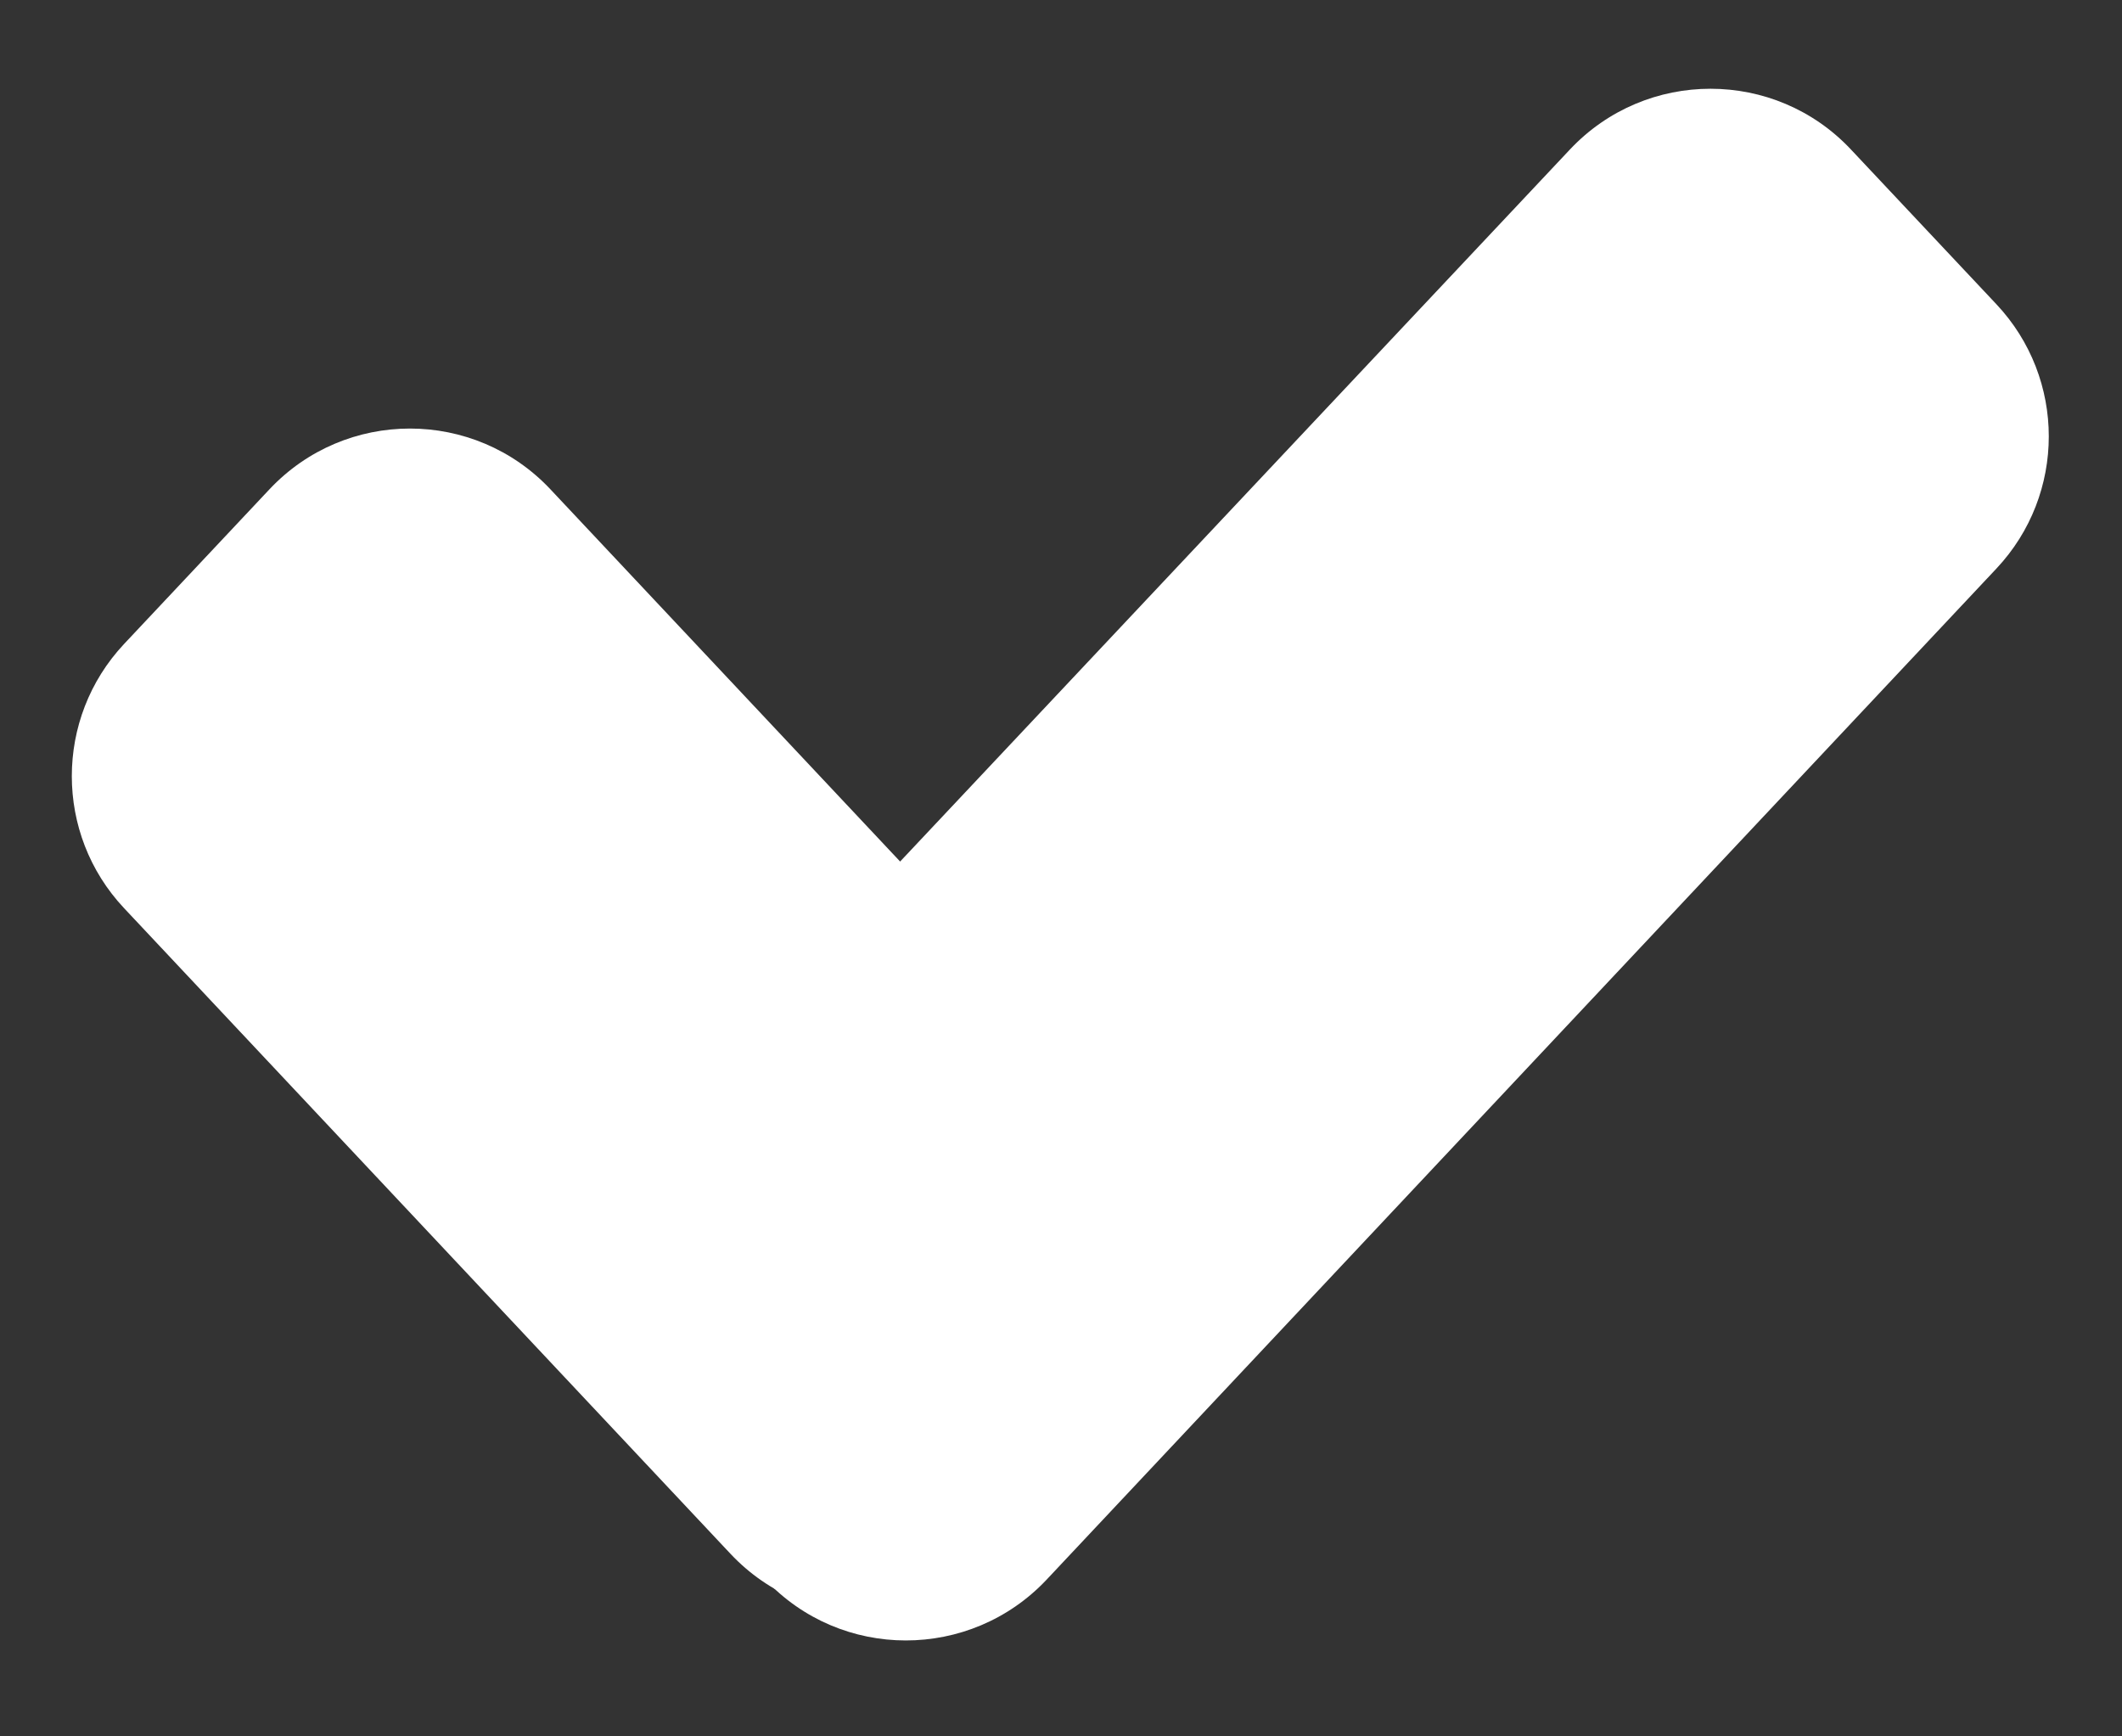
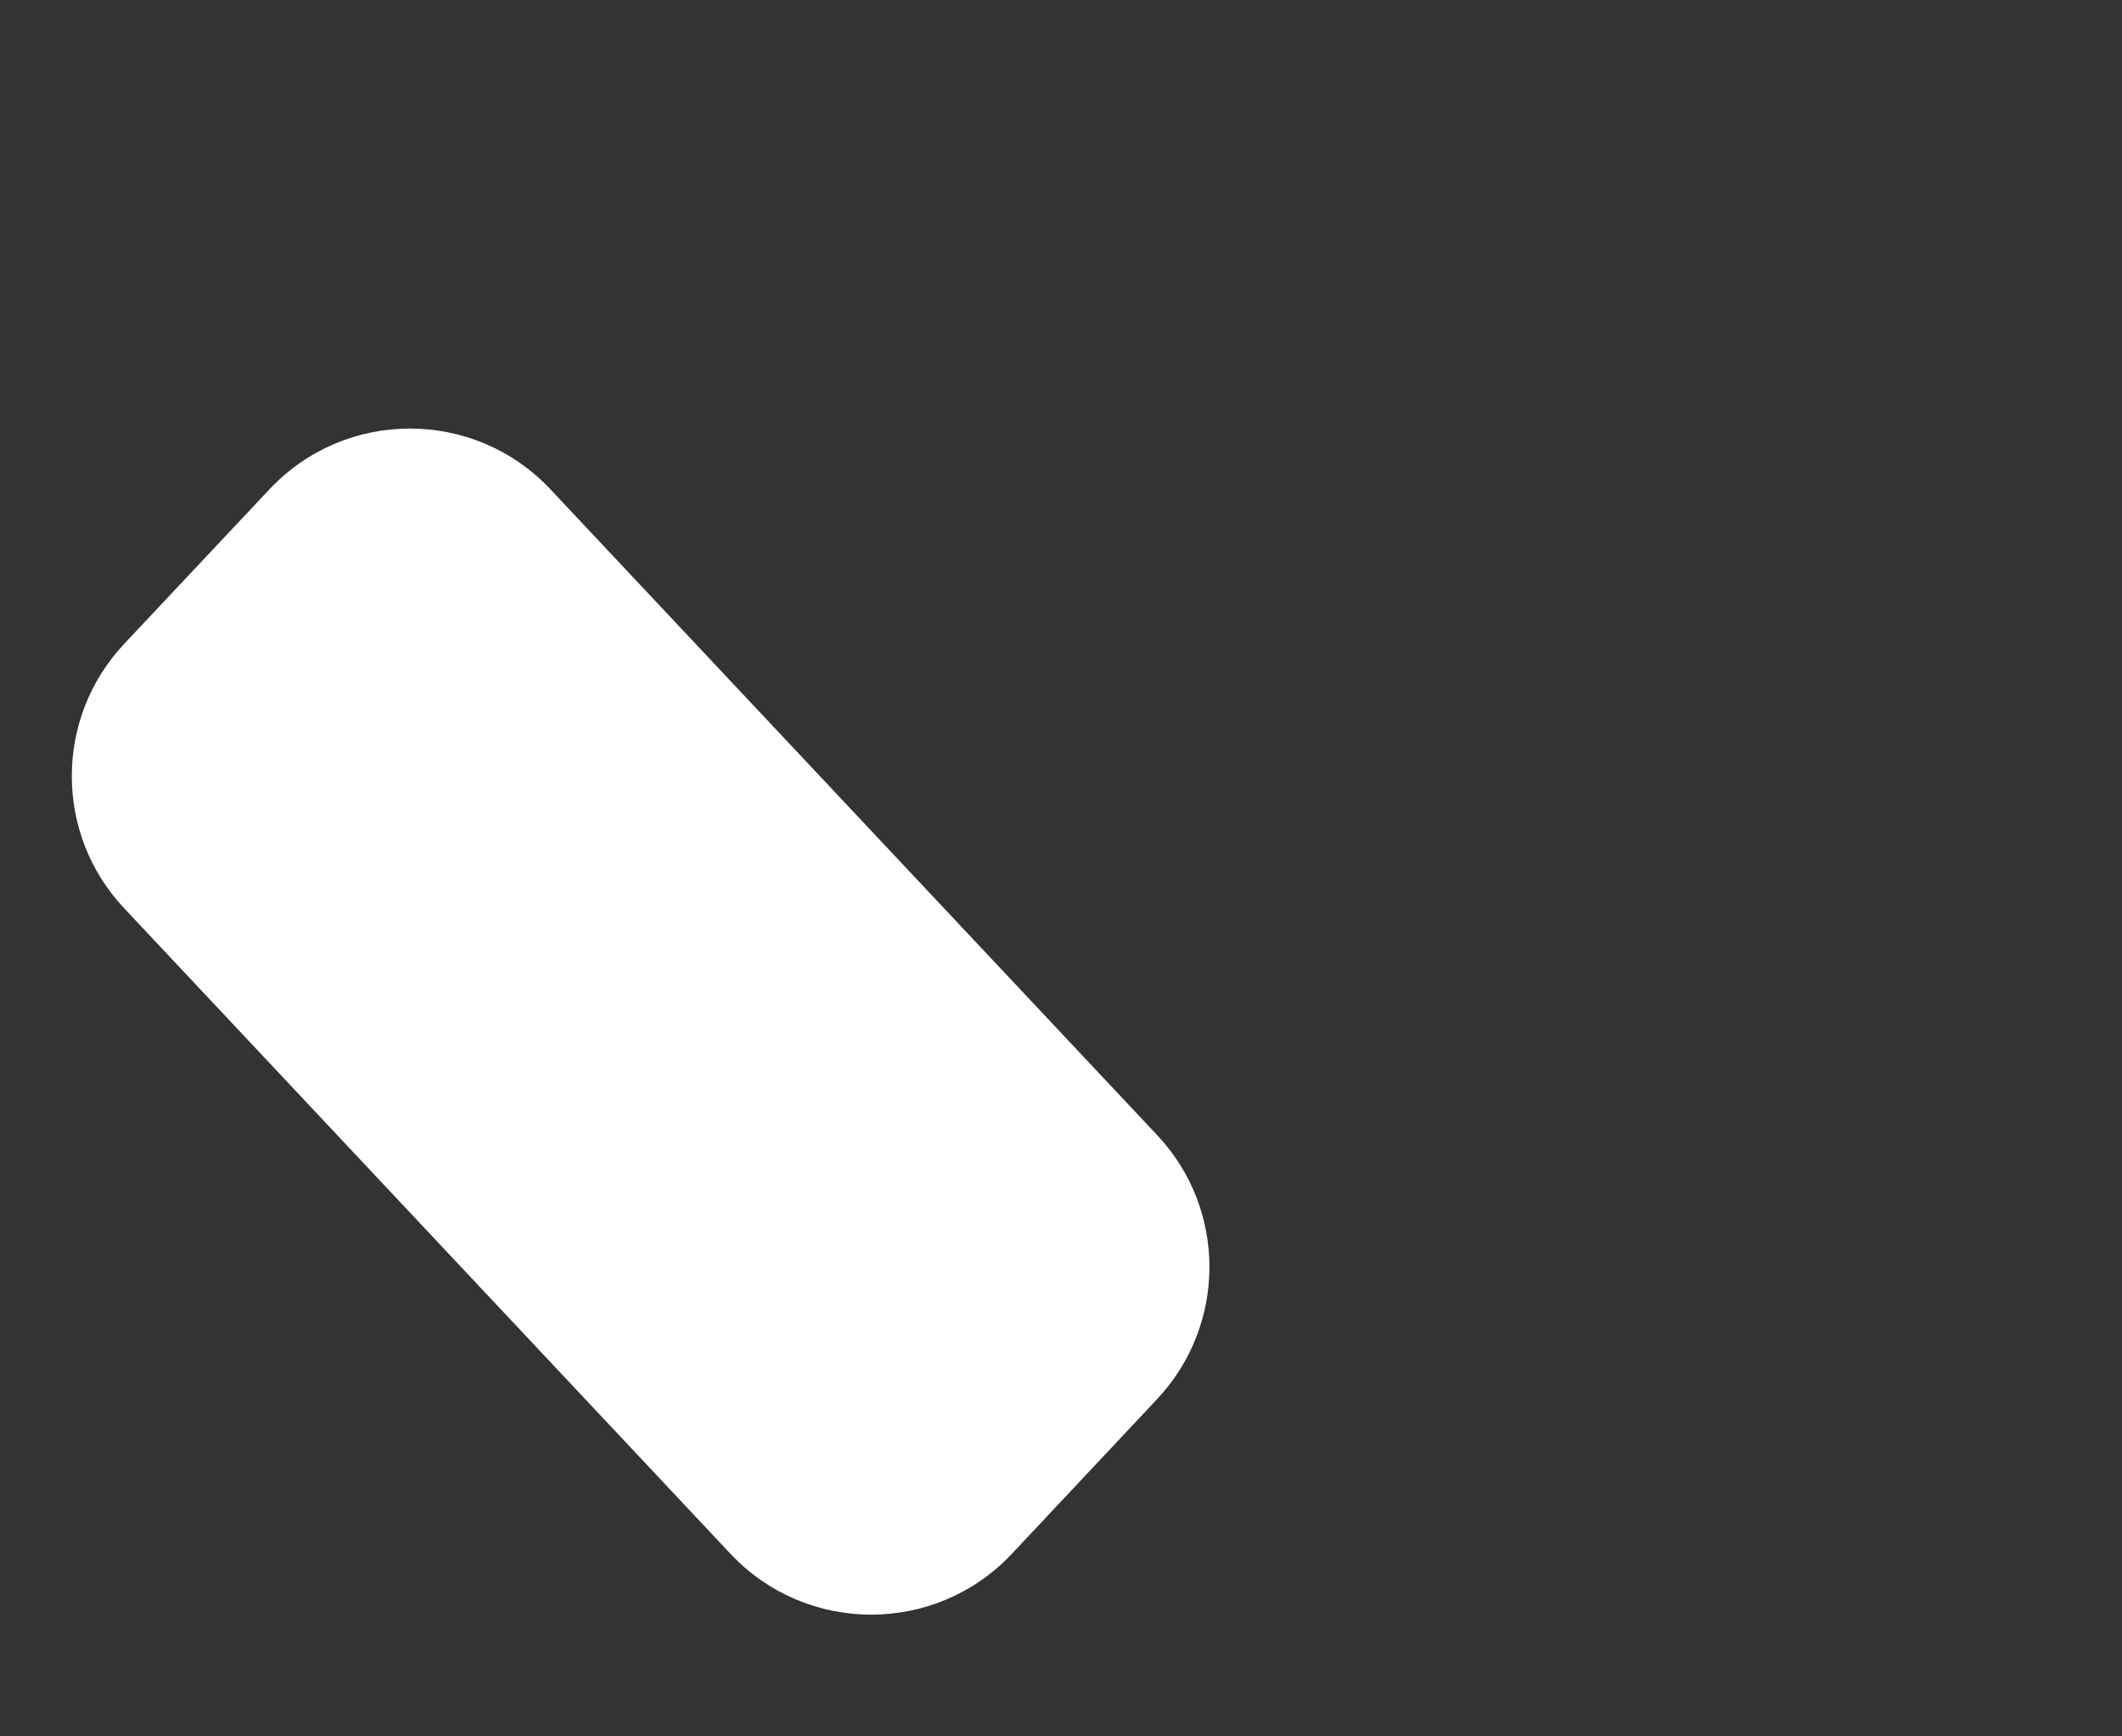
<svg xmlns="http://www.w3.org/2000/svg" width="11" height="9" viewBox="0 0 11 9" fill="none">
  <rect x="0" y="0" width="11" height="9" fill="#333333" stroke="none" />
  <path d="M0.643 4.707C0.282 4.323 0.282 3.723 0.643 3.338L1.396 2.537C1.791 2.116 2.459 2.116 2.854 2.537L5.998 5.883C6.36 6.267 6.36 6.867 5.998 7.252L5.245 8.054C4.85 8.474 4.182 8.474 3.787 8.054L0.643 4.707Z" fill="white" />
-   <path d="M8.138 0.775C8.533 0.355 9.201 0.355 9.595 0.775L10.349 1.577C10.711 1.962 10.711 2.562 10.349 2.947L5.425 8.188C5.029 8.608 4.36 8.608 3.966 8.186L3.211 7.38C2.85 6.994 2.851 6.395 3.212 6.011L8.138 0.775Z" fill="white" />
</svg>